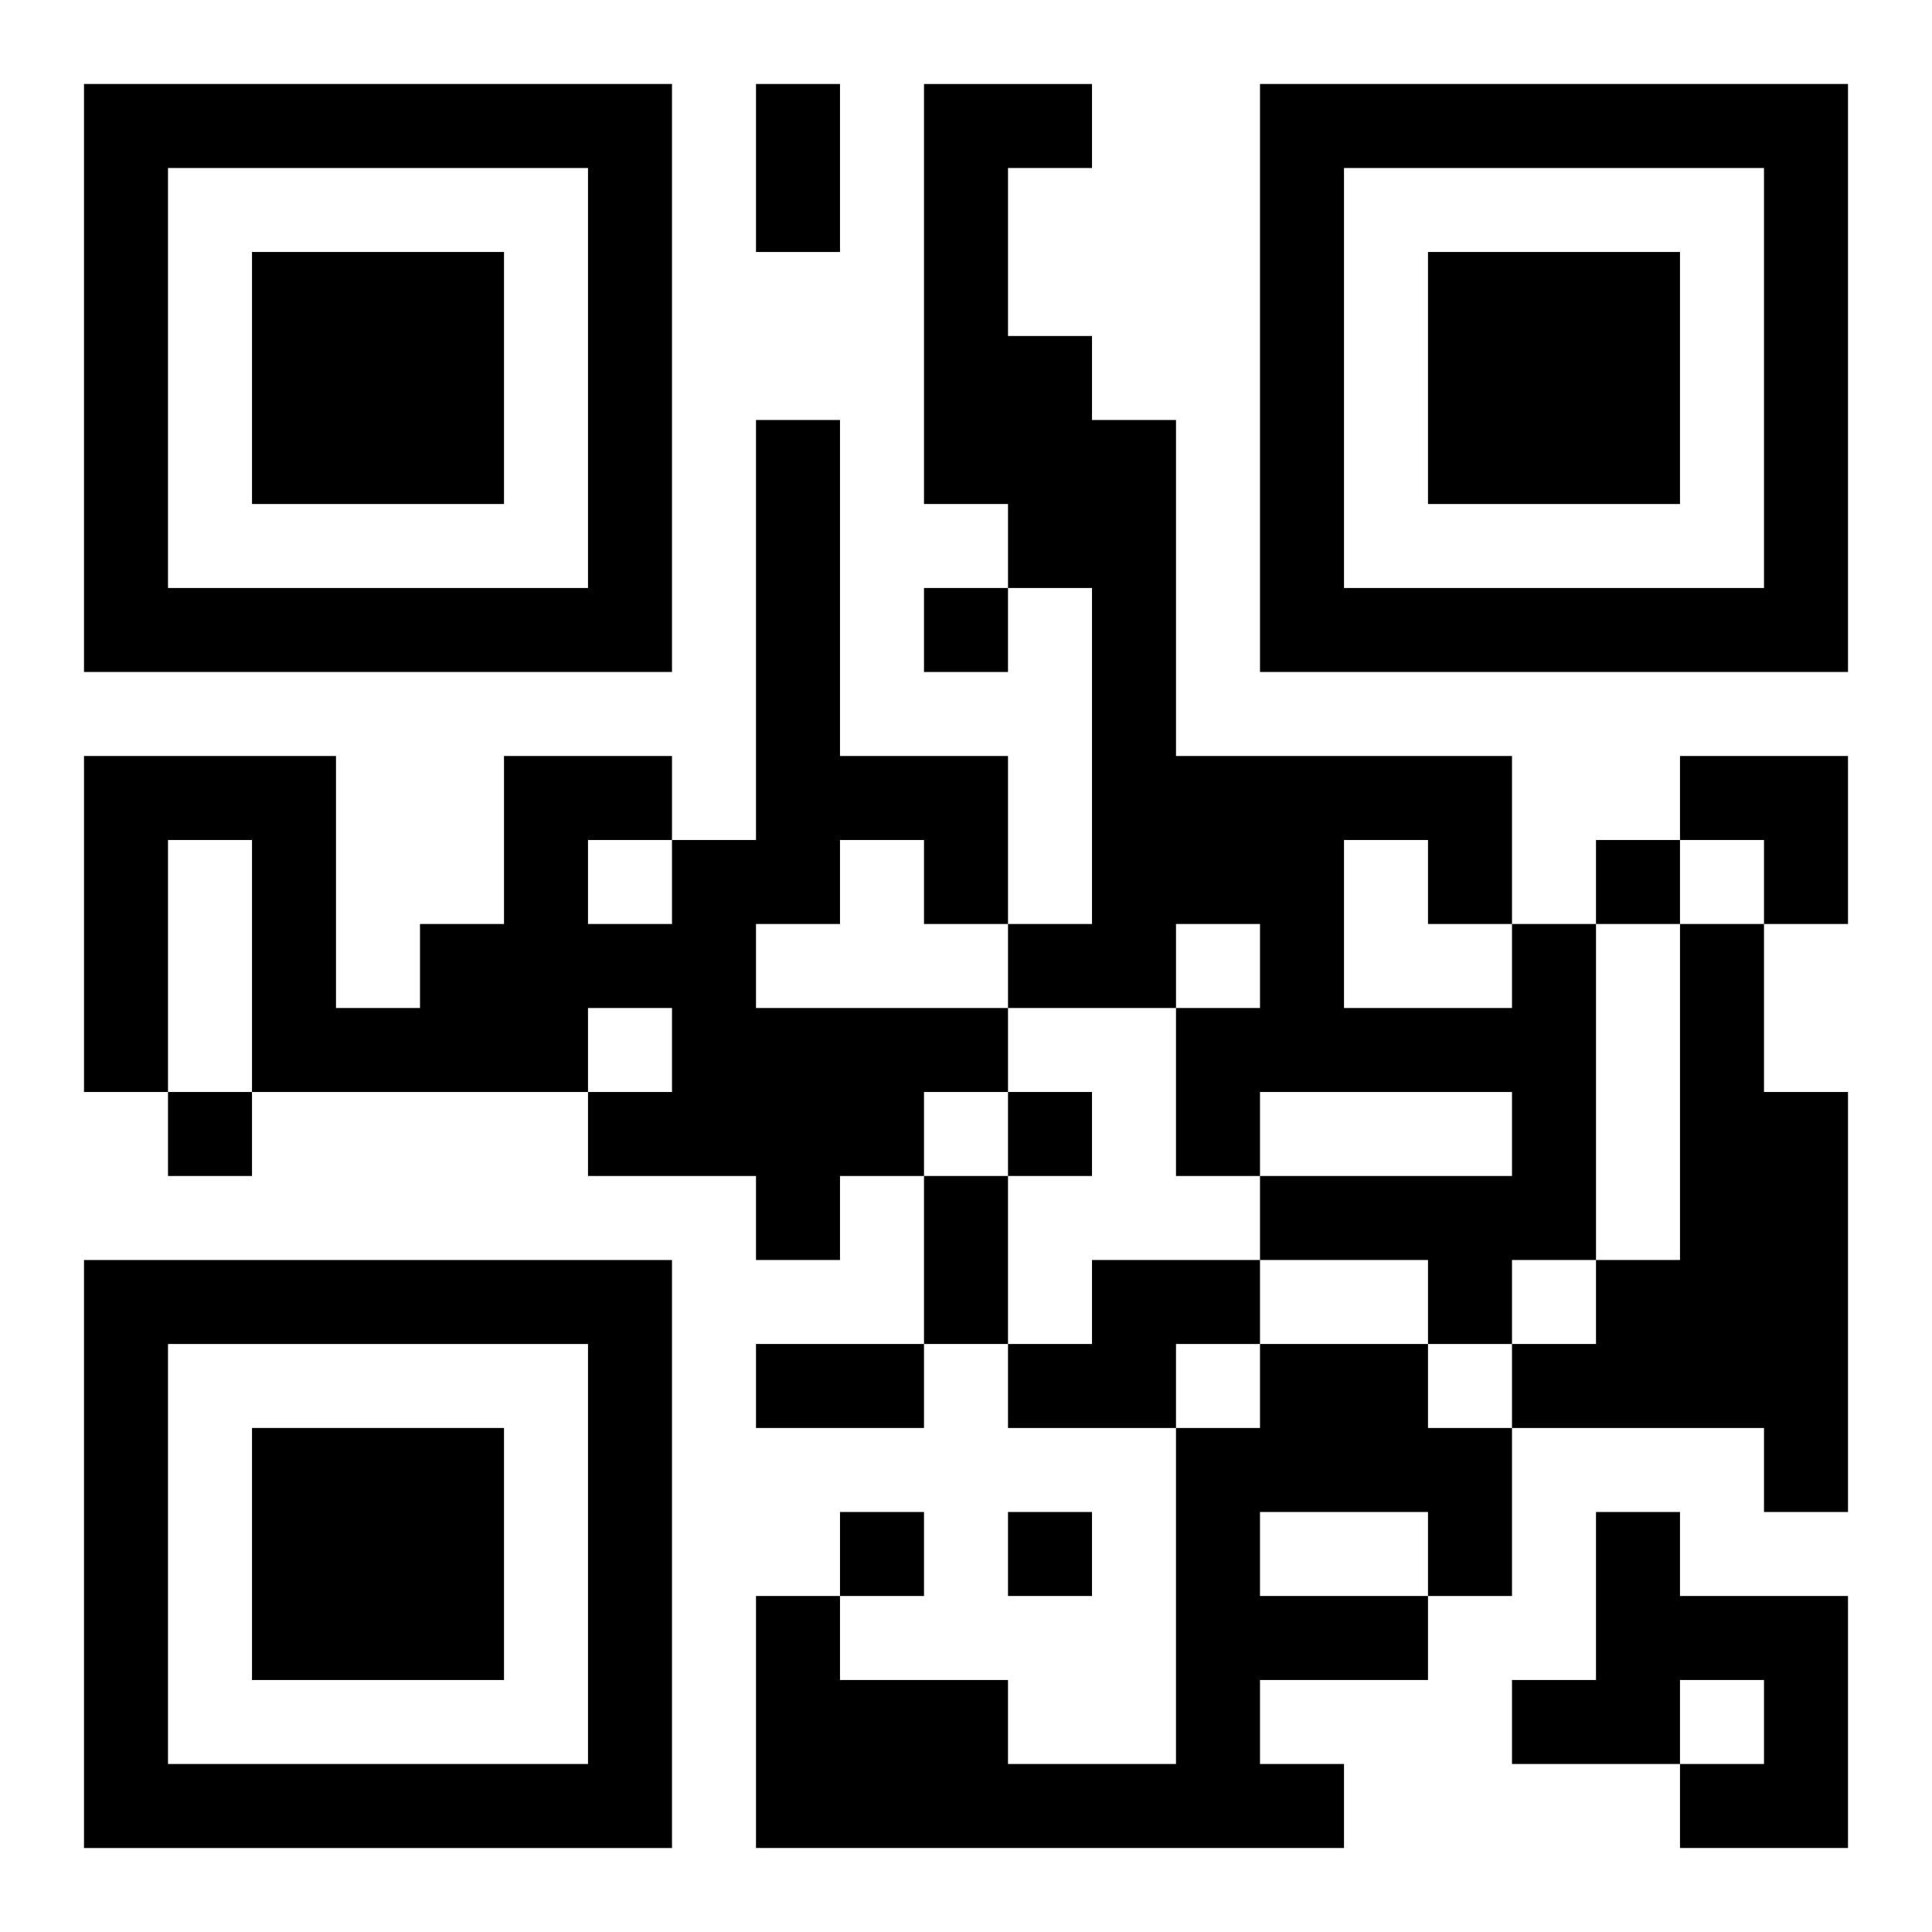
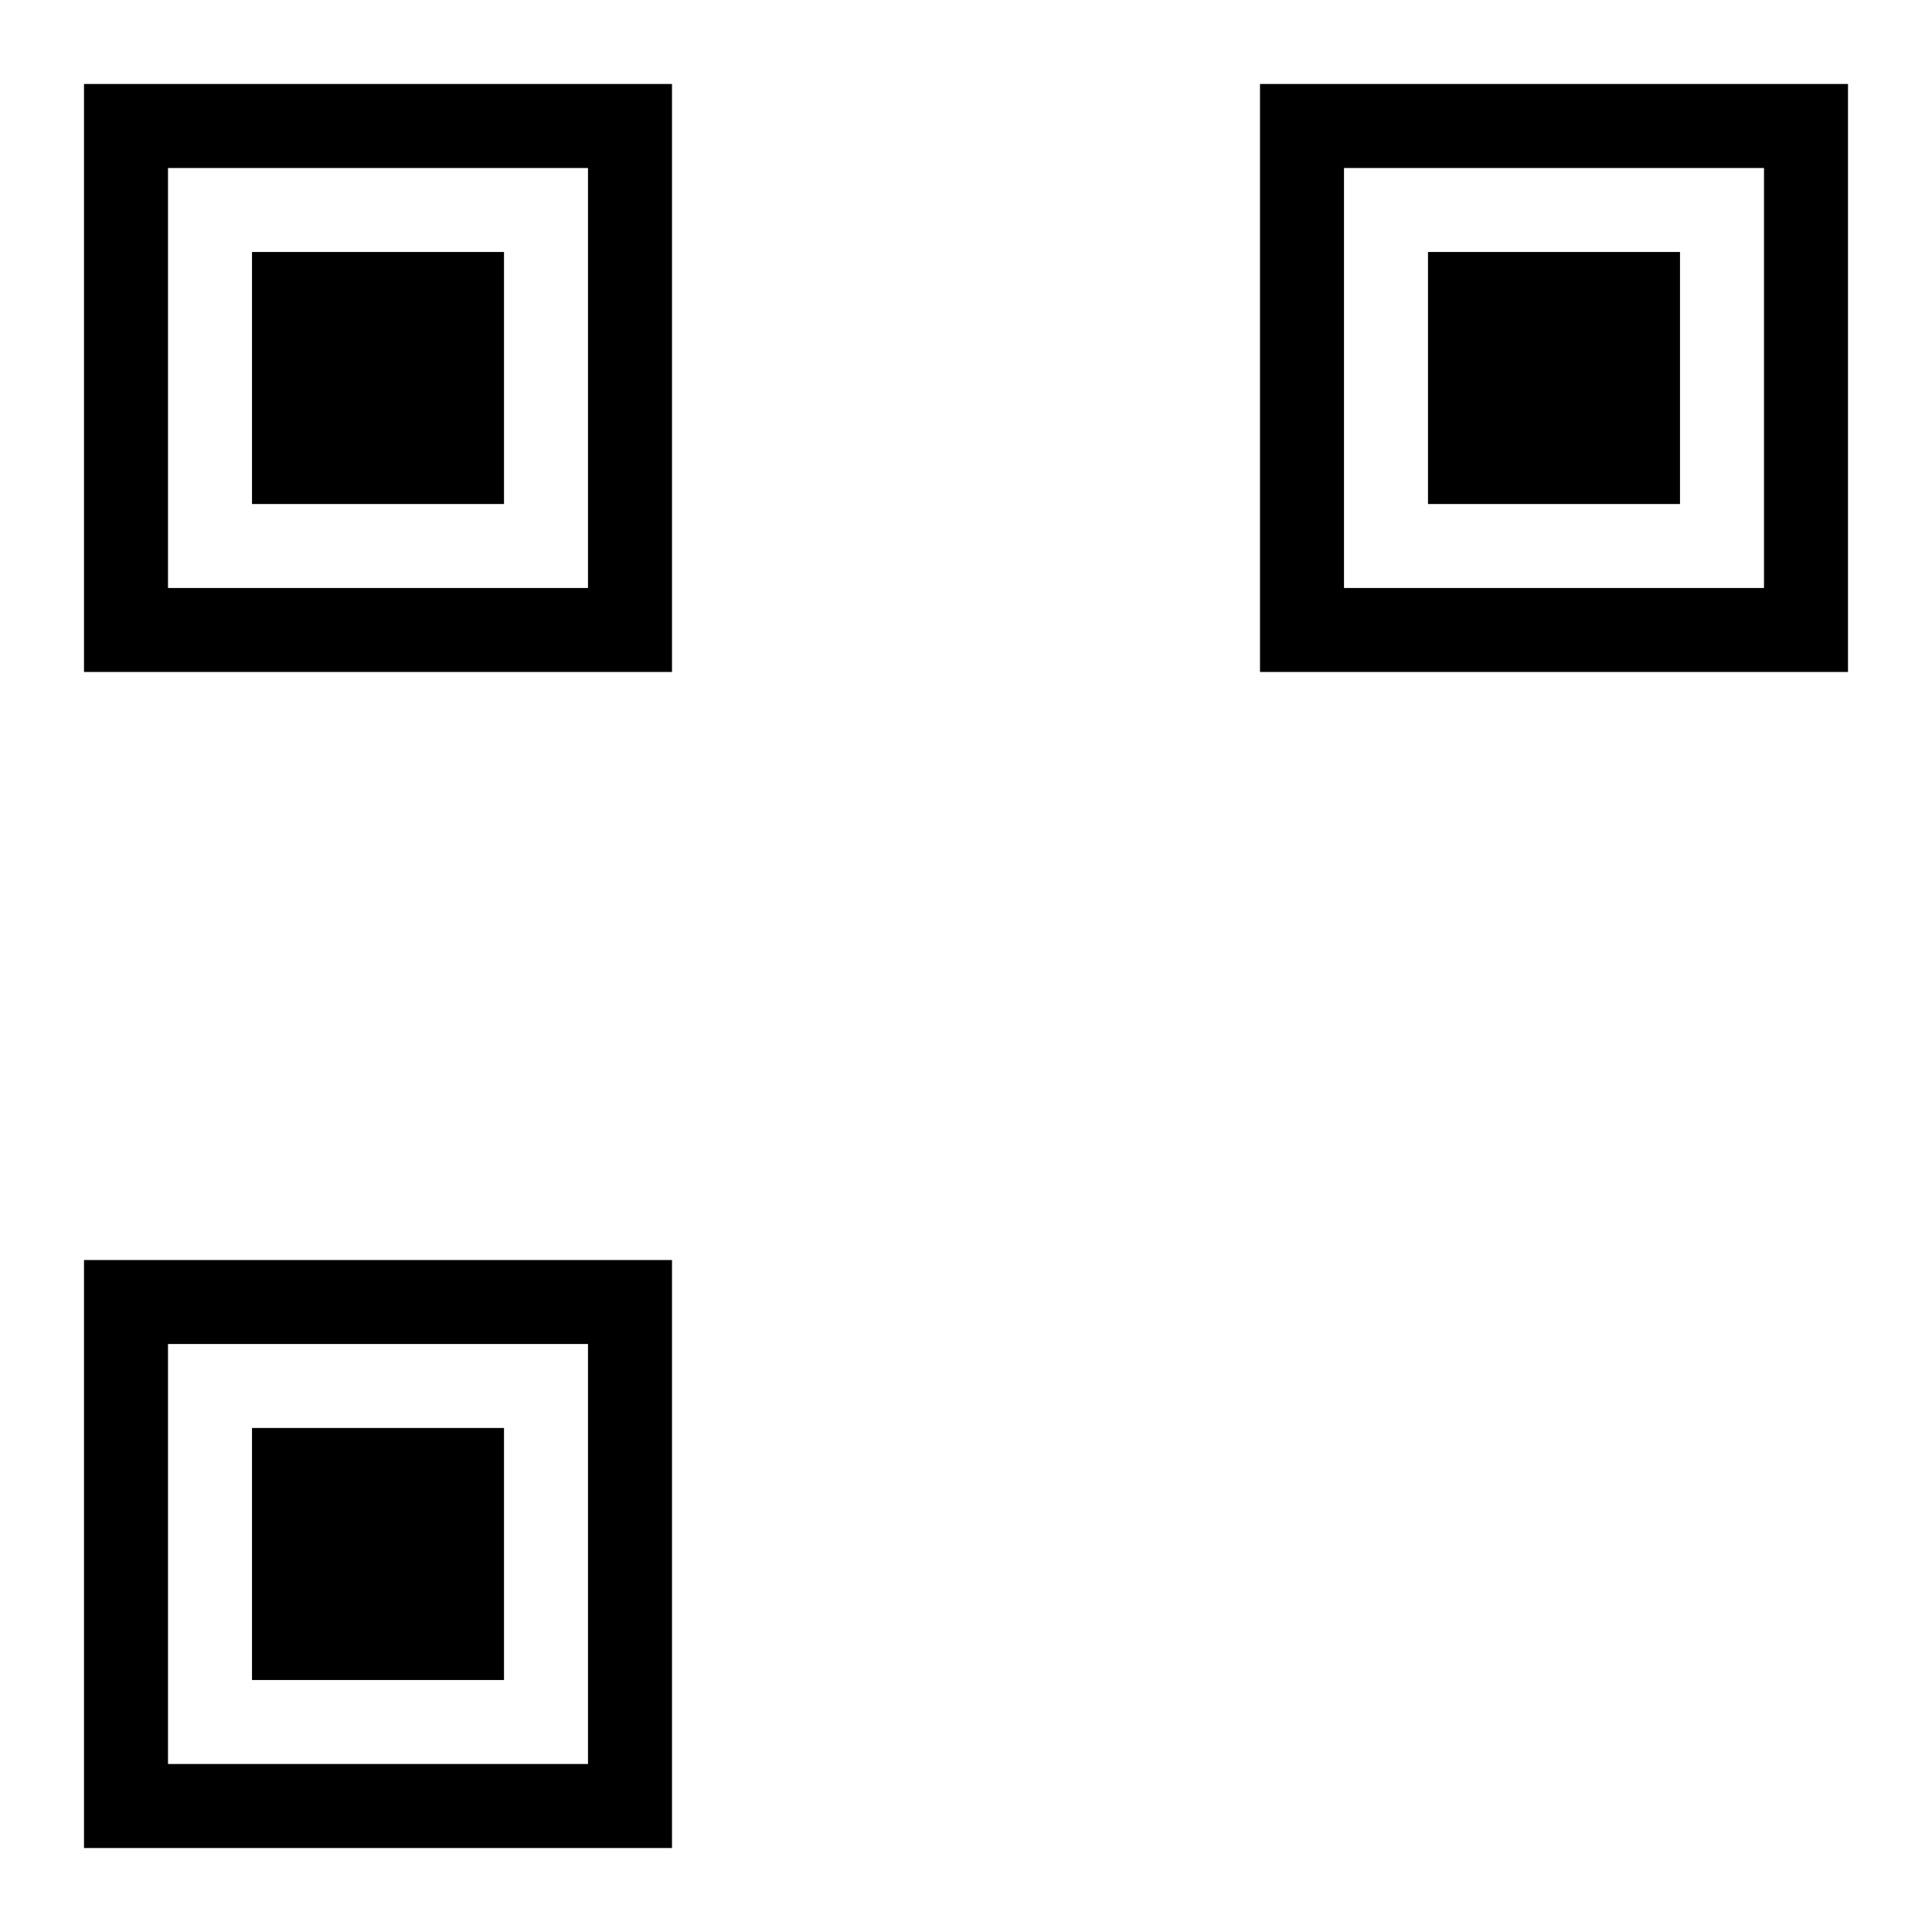
<svg xmlns="http://www.w3.org/2000/svg" xmlns:xlink="http://www.w3.org/1999/xlink" width="250" height="250" baseProfile="full" version="1.1" viewBox="-1 -1 23 23">
  <symbol id="a">
    <path d="m0 7v7h7v-7h-7zm1 1h5v5h-5v-5zm1 1v3h3v-3h-3z" />
  </symbol>
  <use y="-7" xlink:href="#a" />
  <use y="7" xlink:href="#a" />
  <use x="14" y="-7" xlink:href="#a" />
-   <path d="m8 4h1v4h2v2h-1v-1h-1v1h-1v1h3v1h-1v1h-1v1h-1v-1h-2v-1h1v-1h-1v1h-4v-3h-1v3h-1v-4h3v3h1v-1h1v-2h2v1h1v-5m-2 5v1h1v-1h-1m11 1h1v4h-1v1h-1v-1h-2v-1h3v-1h-3v1h-1v-2h1v-1h-1v1h-2v-1h1v-4h-1v-1h-1v-5h2v1h-1v2h1v1h1v4h4v2m-2-1v2h2v-1h-1v-1h-1m4 1h1v2h1v5h-1v-1h-3v-1h1v-1h1v-4m-7 4h2v1h-1v1h-2v-1h1v-1m2 1h2v1h1v2h-1v1h-2v1h1v1h-7v-3h1v1h2v1h2v-4h1v-1m0 2v1h2v-1h-2m4 0h1v1h2v3h-2v-1h1v-1h-1v1h-2v-1h1v-2m-8-11v1h1v-1h-1m8 3v1h1v-1h-1m-17 3v1h1v-1h-1m10 0v1h1v-1h-1m-2 5v1h1v-1h-1m2 0v1h1v-1h-1m-3-17h1v2h-1v-2m2 13h1v2h-1v-2m-2 2h2v1h-2v-1m11-7h2v2h-1v-1h-1z" />
</svg>